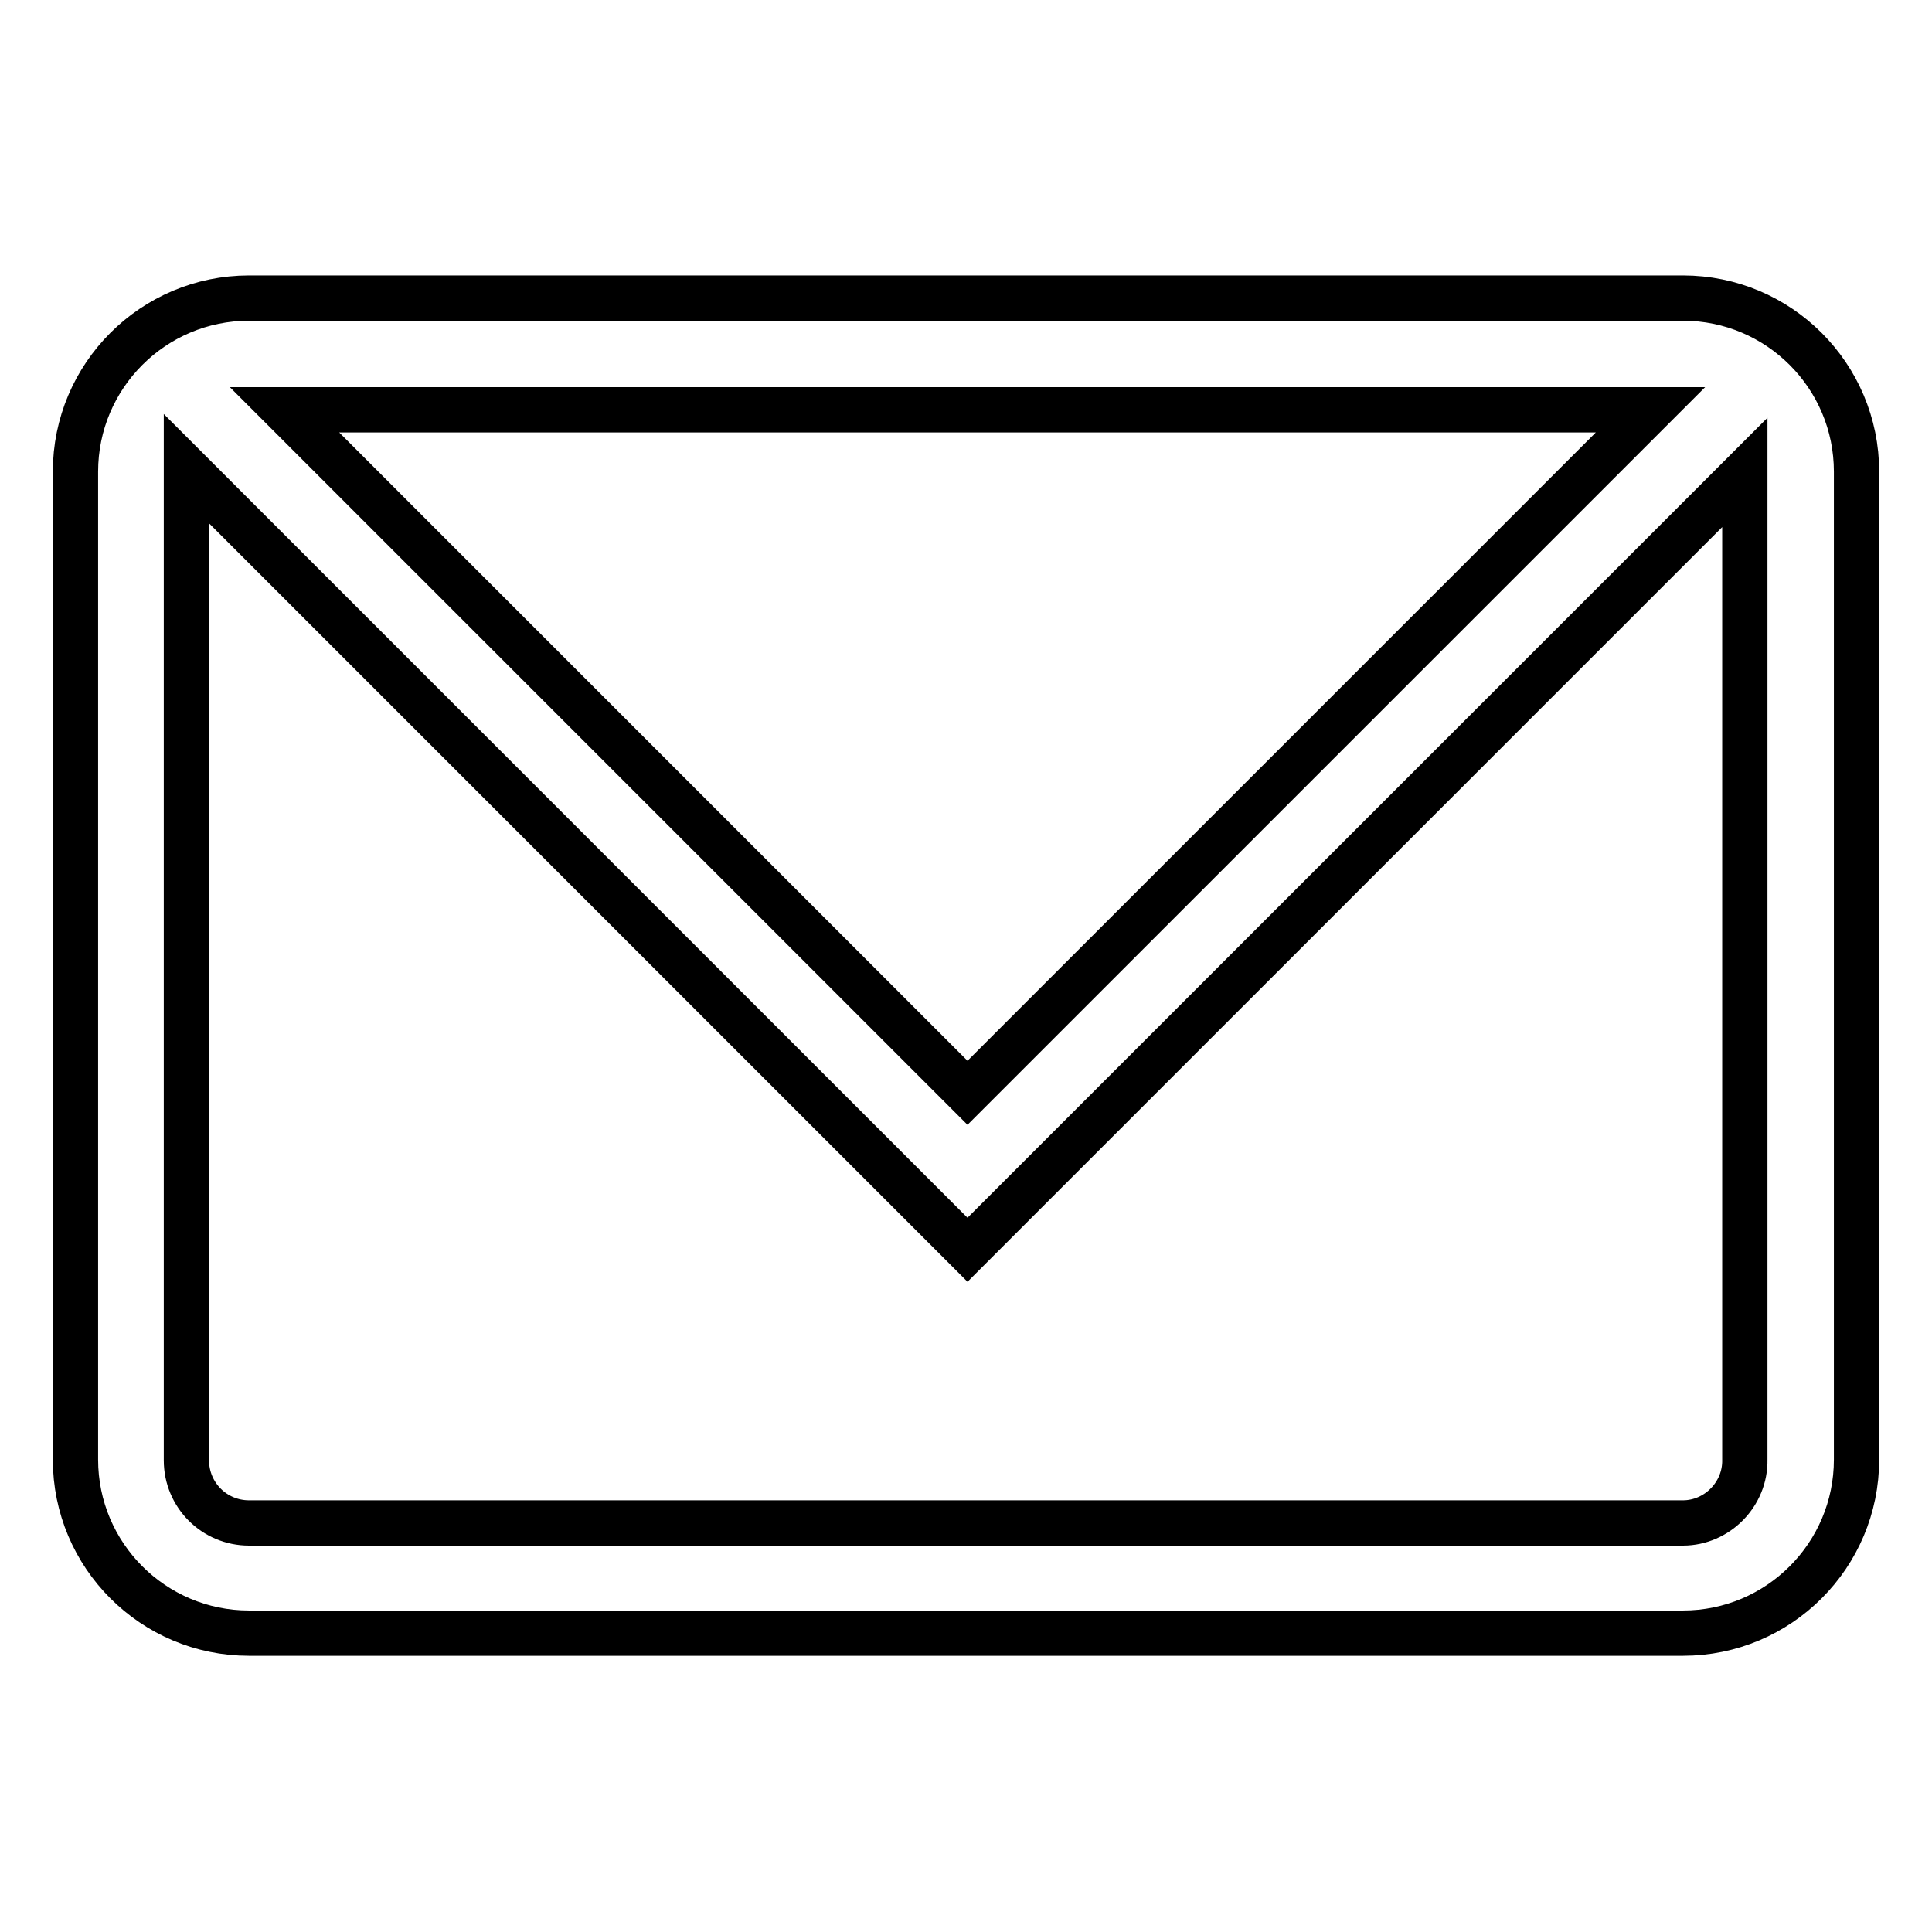
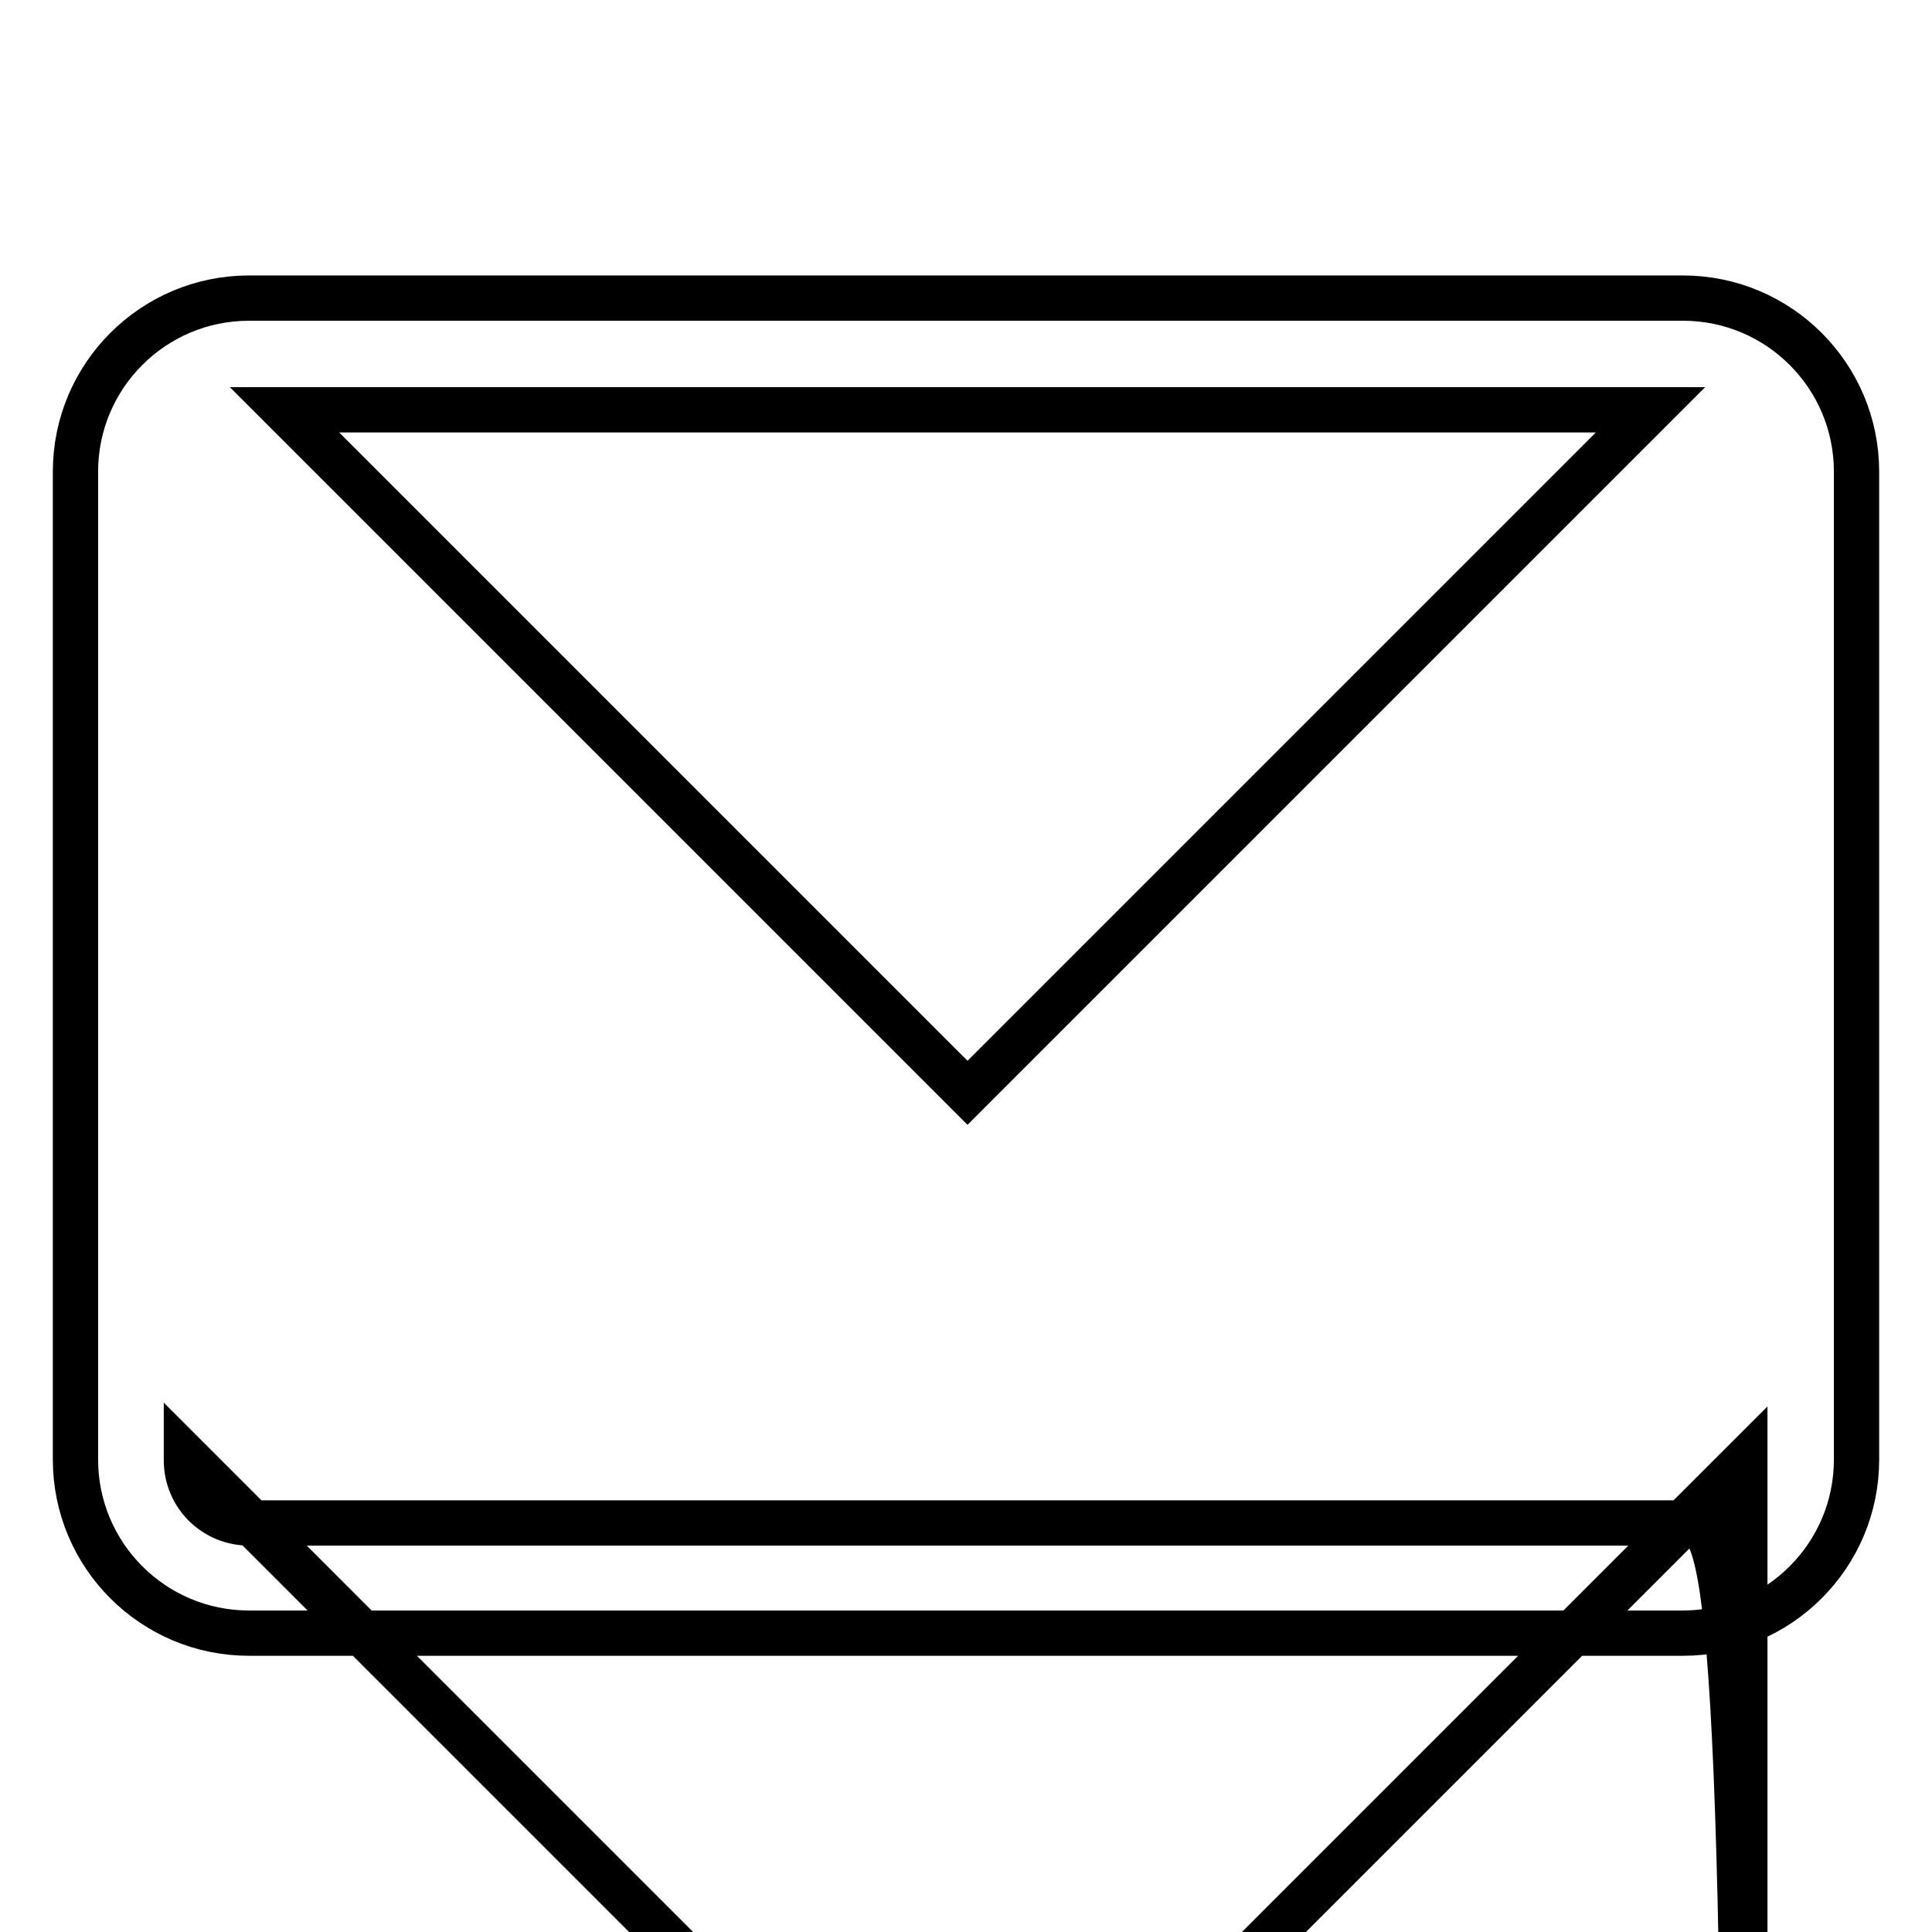
<svg xmlns="http://www.w3.org/2000/svg" version="1.1" x="0px" y="0px" viewBox="0 0 256 256" enable-background="new 0 0 256 256" xml:space="preserve">
  <g>
-     <path stroke-width="6" fill-opacity="0" stroke="#000000" d="M223,39.5H33c-12.7,0-23,10.3-23,23v130.9c0,12.7,10.3,23,23,23H223c12.7,0,23-10.3,23-23V62.5 C246,49.8,235.7,39.5,223,39.5z M218.7,54.3l-90.5,90.5L37.7,54.3H218.7z M223,201.8H33c-4.6,0-8.3-3.7-8.3-8.3V62.5 c0-0.1,0-0.3,0-0.4l103.5,103.5l103-103v130.8C231.3,198,227.5,201.8,223,201.8z" />
+     <path stroke-width="6" fill-opacity="0" stroke="#000000" d="M223,39.5H33c-12.7,0-23,10.3-23,23v130.9c0,12.7,10.3,23,23,23H223c12.7,0,23-10.3,23-23V62.5 C246,49.8,235.7,39.5,223,39.5z M218.7,54.3l-90.5,90.5L37.7,54.3H218.7z M223,201.8H33c-4.6,0-8.3-3.7-8.3-8.3c0-0.1,0-0.3,0-0.4l103.5,103.5l103-103v130.8C231.3,198,227.5,201.8,223,201.8z" />
  </g>
</svg>